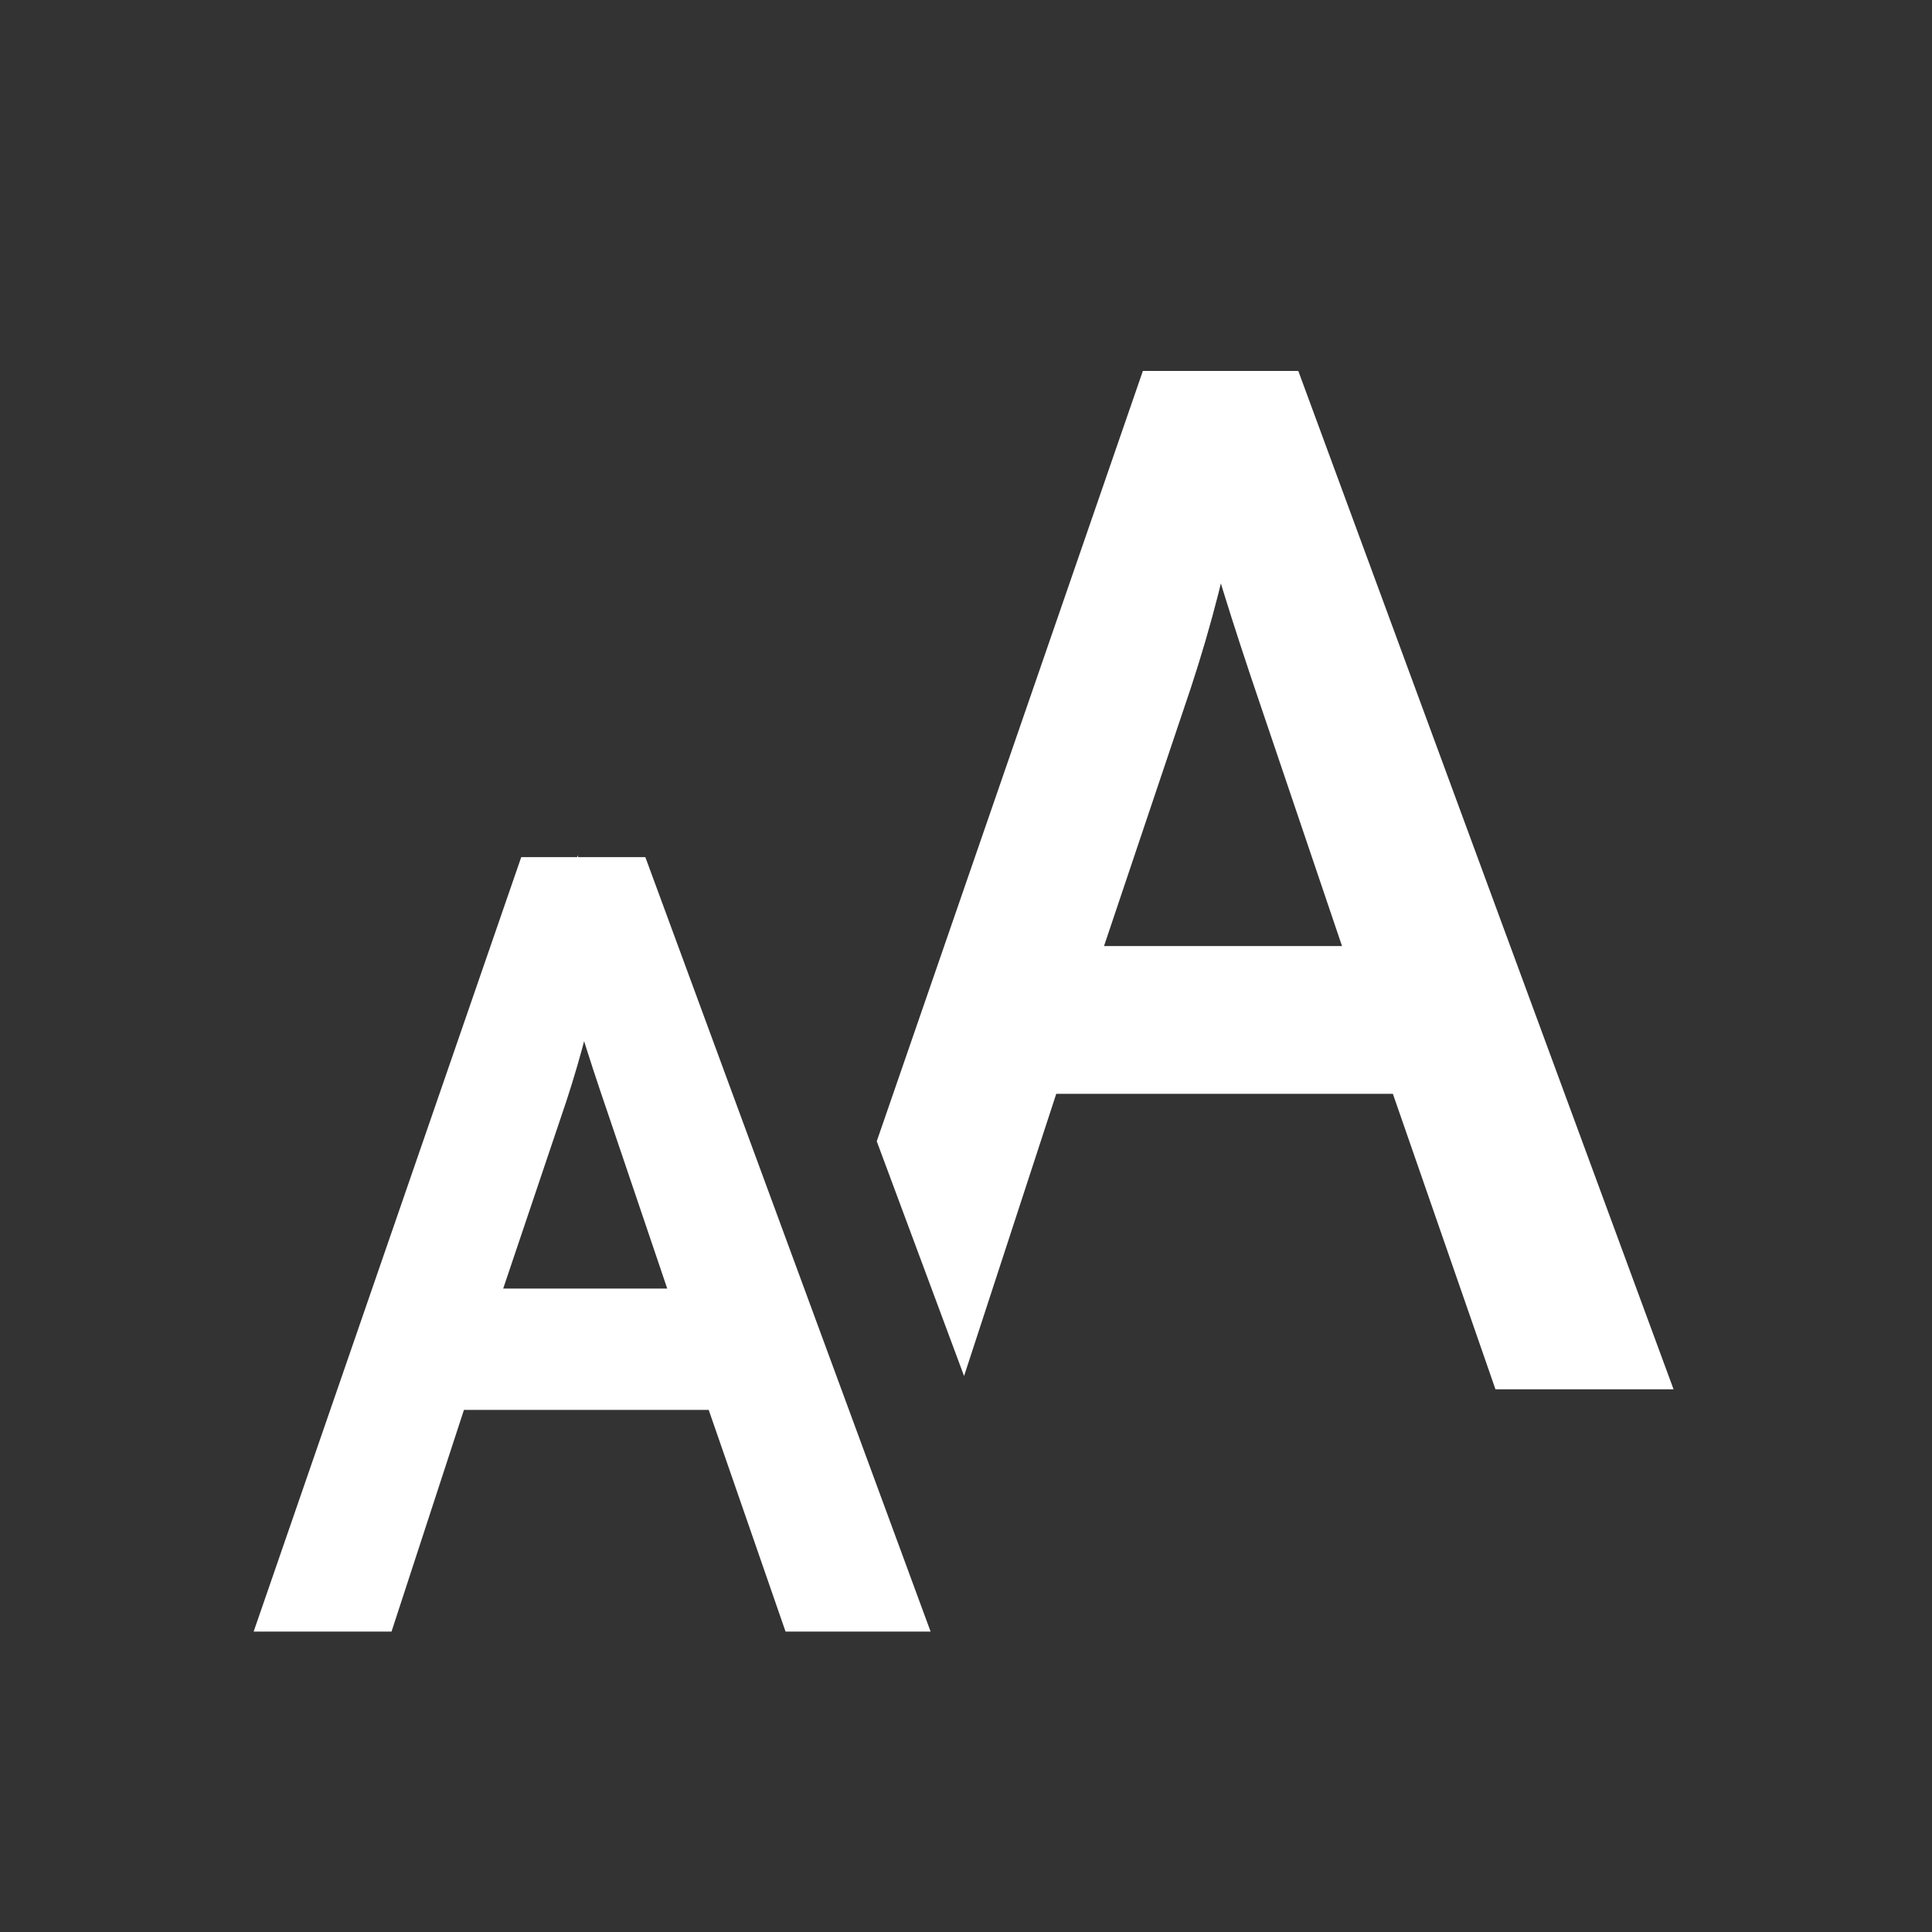
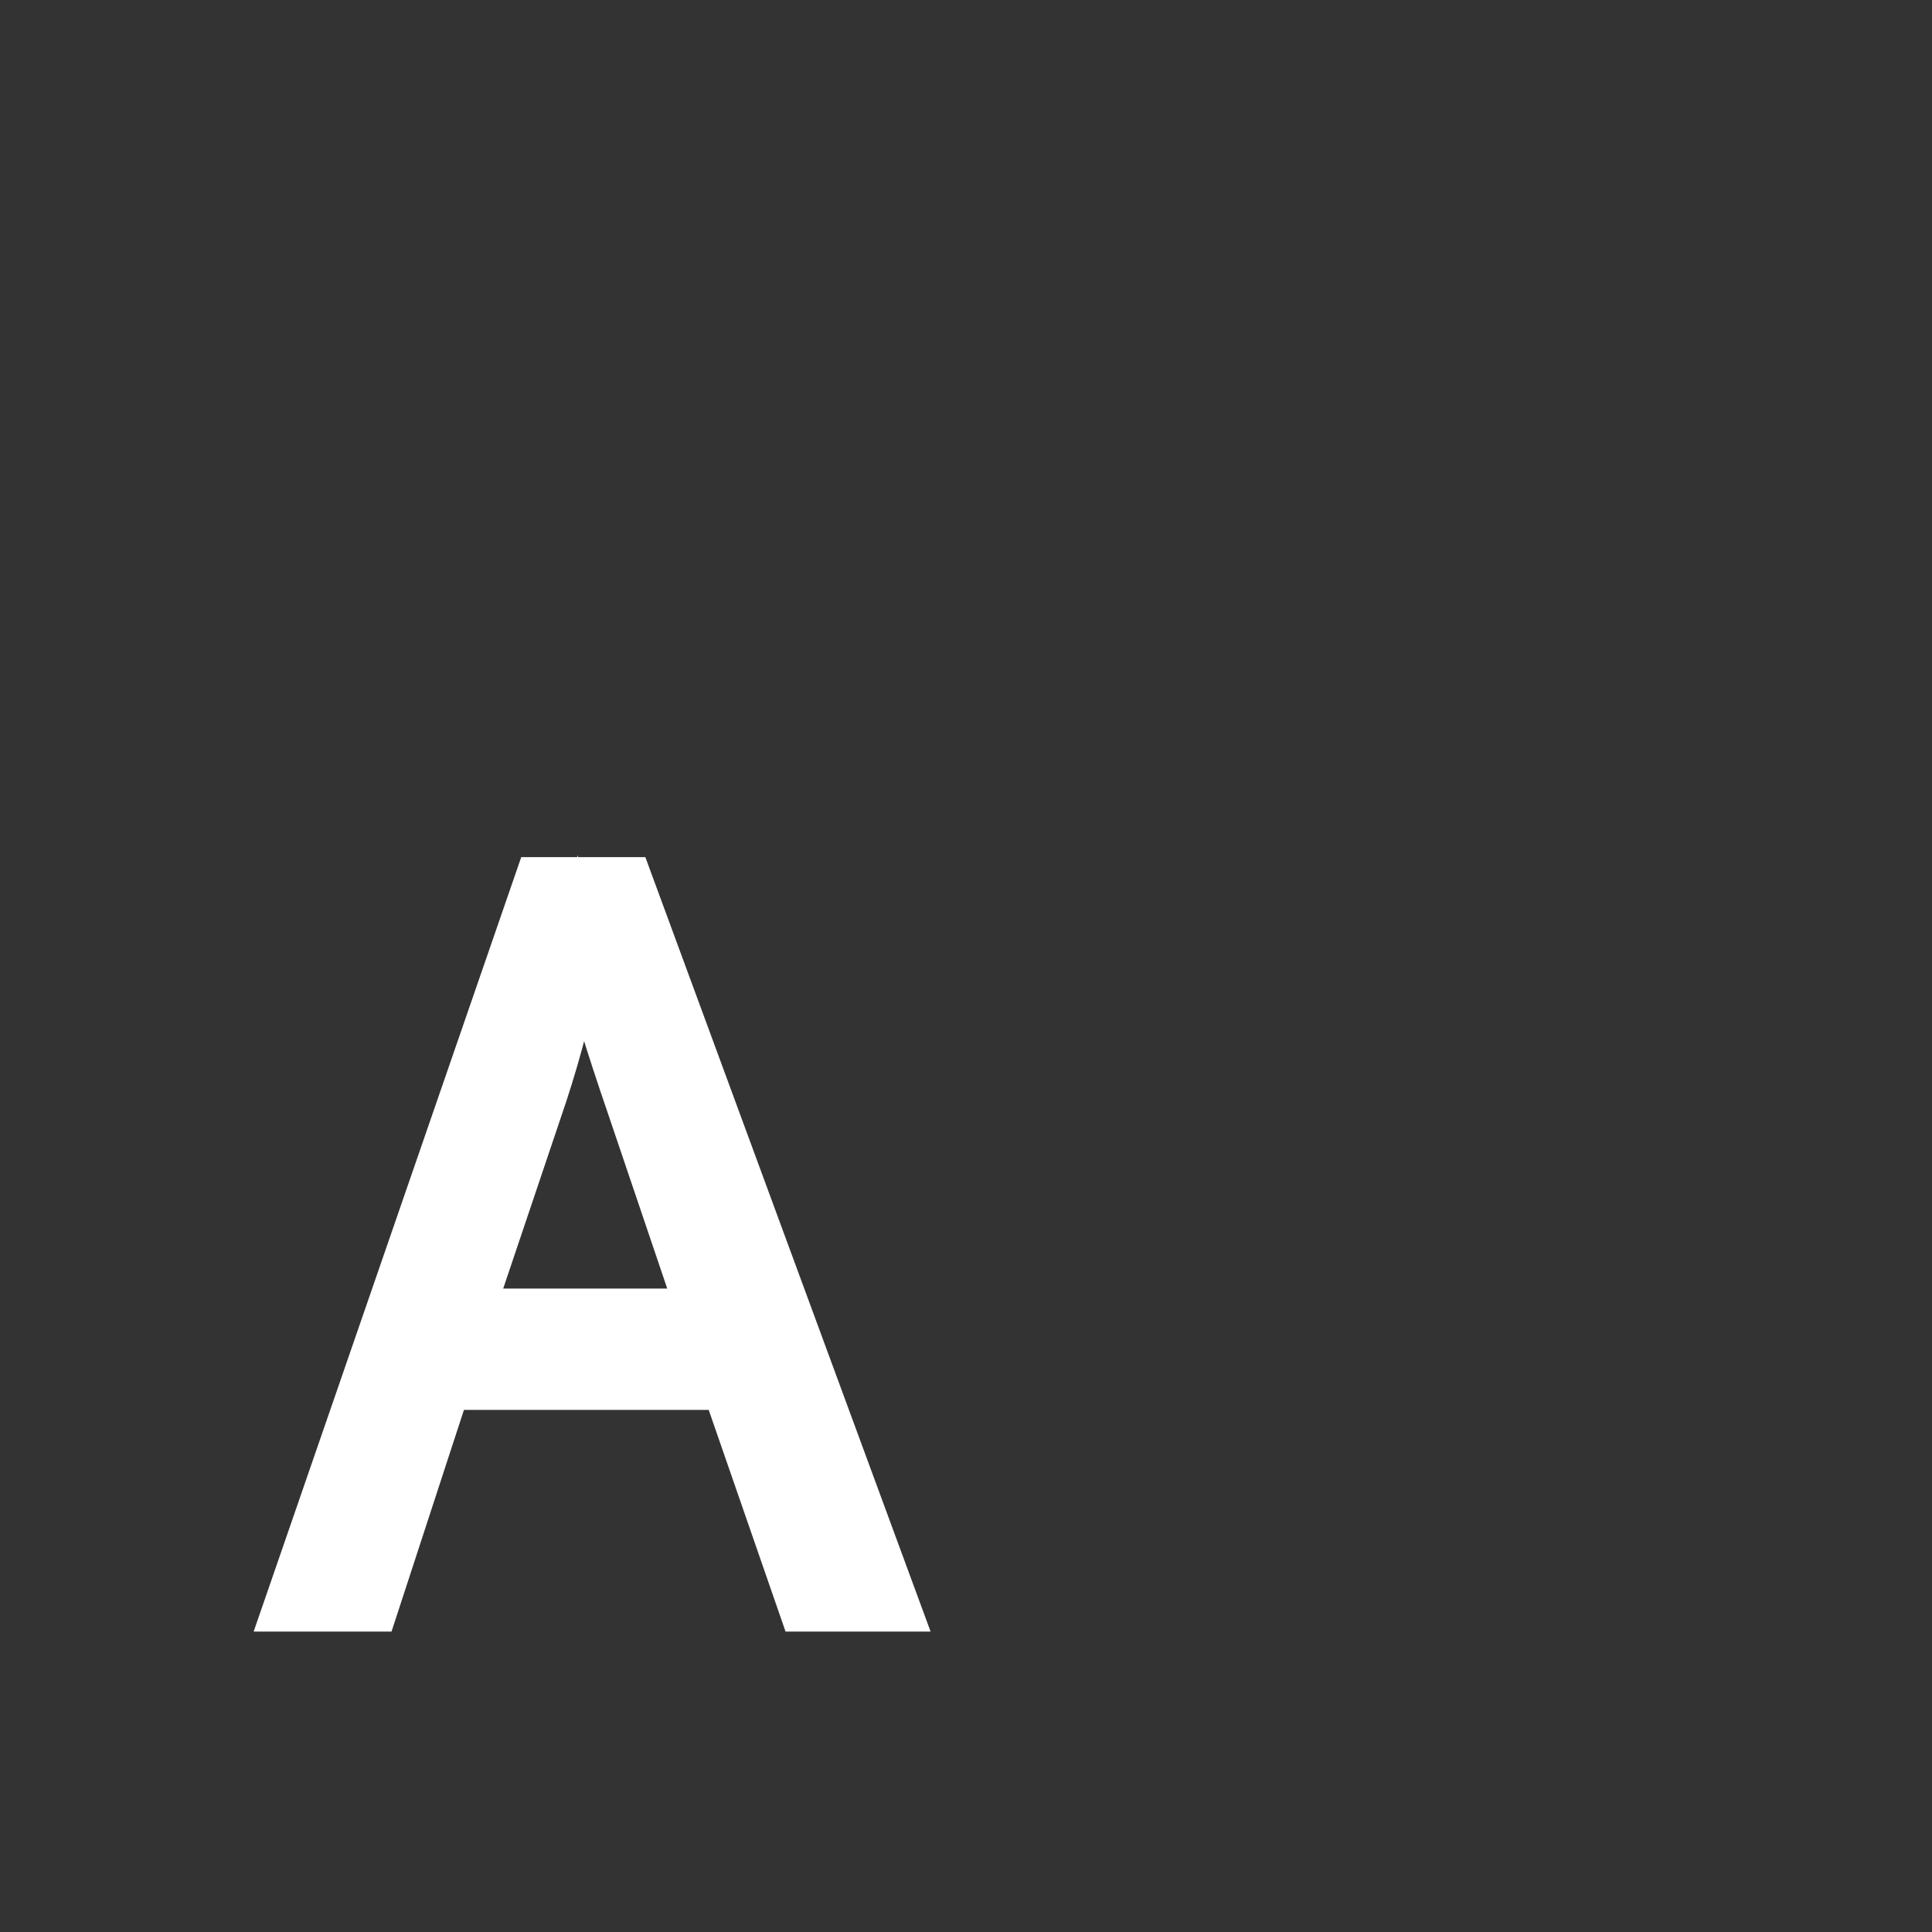
<svg xmlns="http://www.w3.org/2000/svg" version="1.1" id="Ebene_1" x="0px" y="0px" width="11.338px" height="11.338px" viewBox="0 0 11.338 11.338" enable-background="new 0 0 11.338 11.338" xml:space="preserve">
  <rect x="0" y="0" width="11.338" height="11.338" fill="#333333" stroke="none" />
  <g>
    <path fill="#FFFFFF" stroke="#FFFFFF" stroke-width="0.25" stroke-miterlimit="10" d="M1.664,9.45l1.484-4.295H3.7L5.282,9.45   H4.699L4.248,8.149H2.632L2.207,9.45H1.664z M2.779,7.687H4.09L3.687,6.497C3.563,6.136,3.472,5.839,3.412,5.606   c-0.049,0.275-0.119,0.549-0.208,0.82L2.779,7.687z" />
  </g>
-   <path fill="#FFFFFF" stroke="#FFFFFF" stroke-width="0.25" stroke-miterlimit="10" d="M7.532,2.302H6.796L5.278,6.696l0.372,1  l0.458-1.402h2.155l0.602,1.734h0.777L7.532,2.302z M6.305,5.677l0.565-1.68C6.989,3.635,7.083,3.27,7.147,2.903  c0.079,0.31,0.202,0.706,0.366,1.188l0.537,1.586H6.305z" />
</svg>